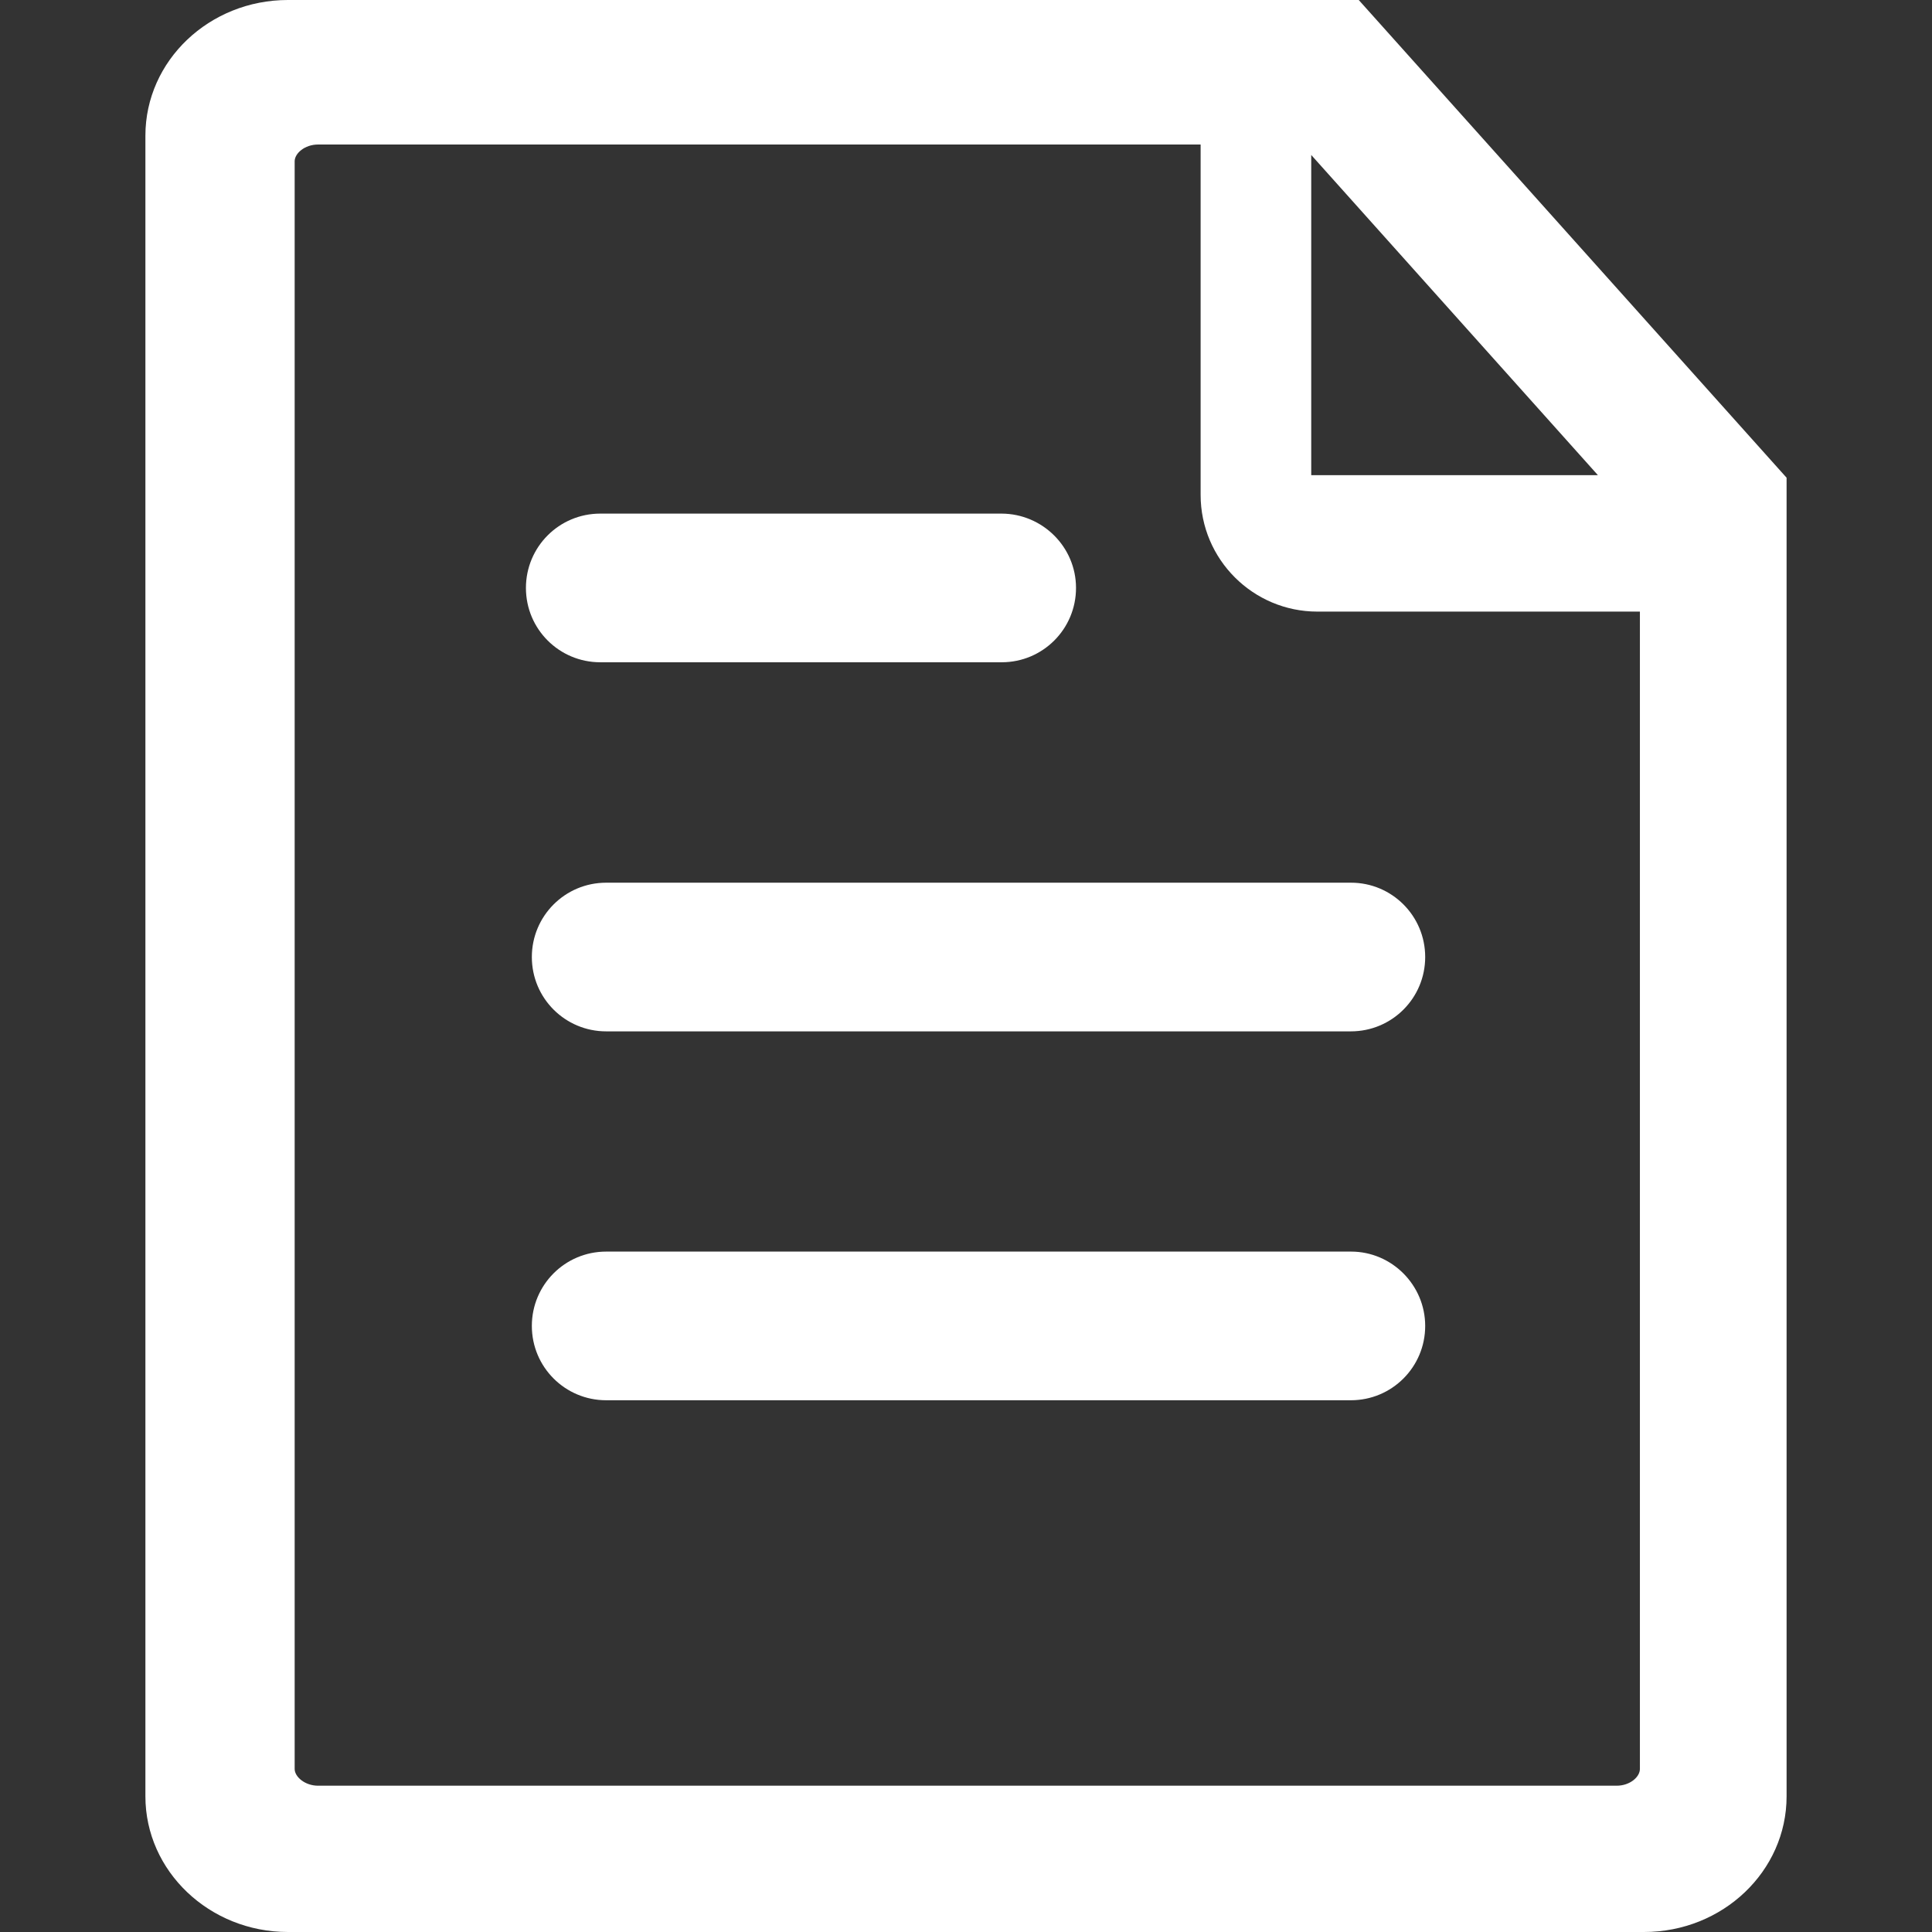
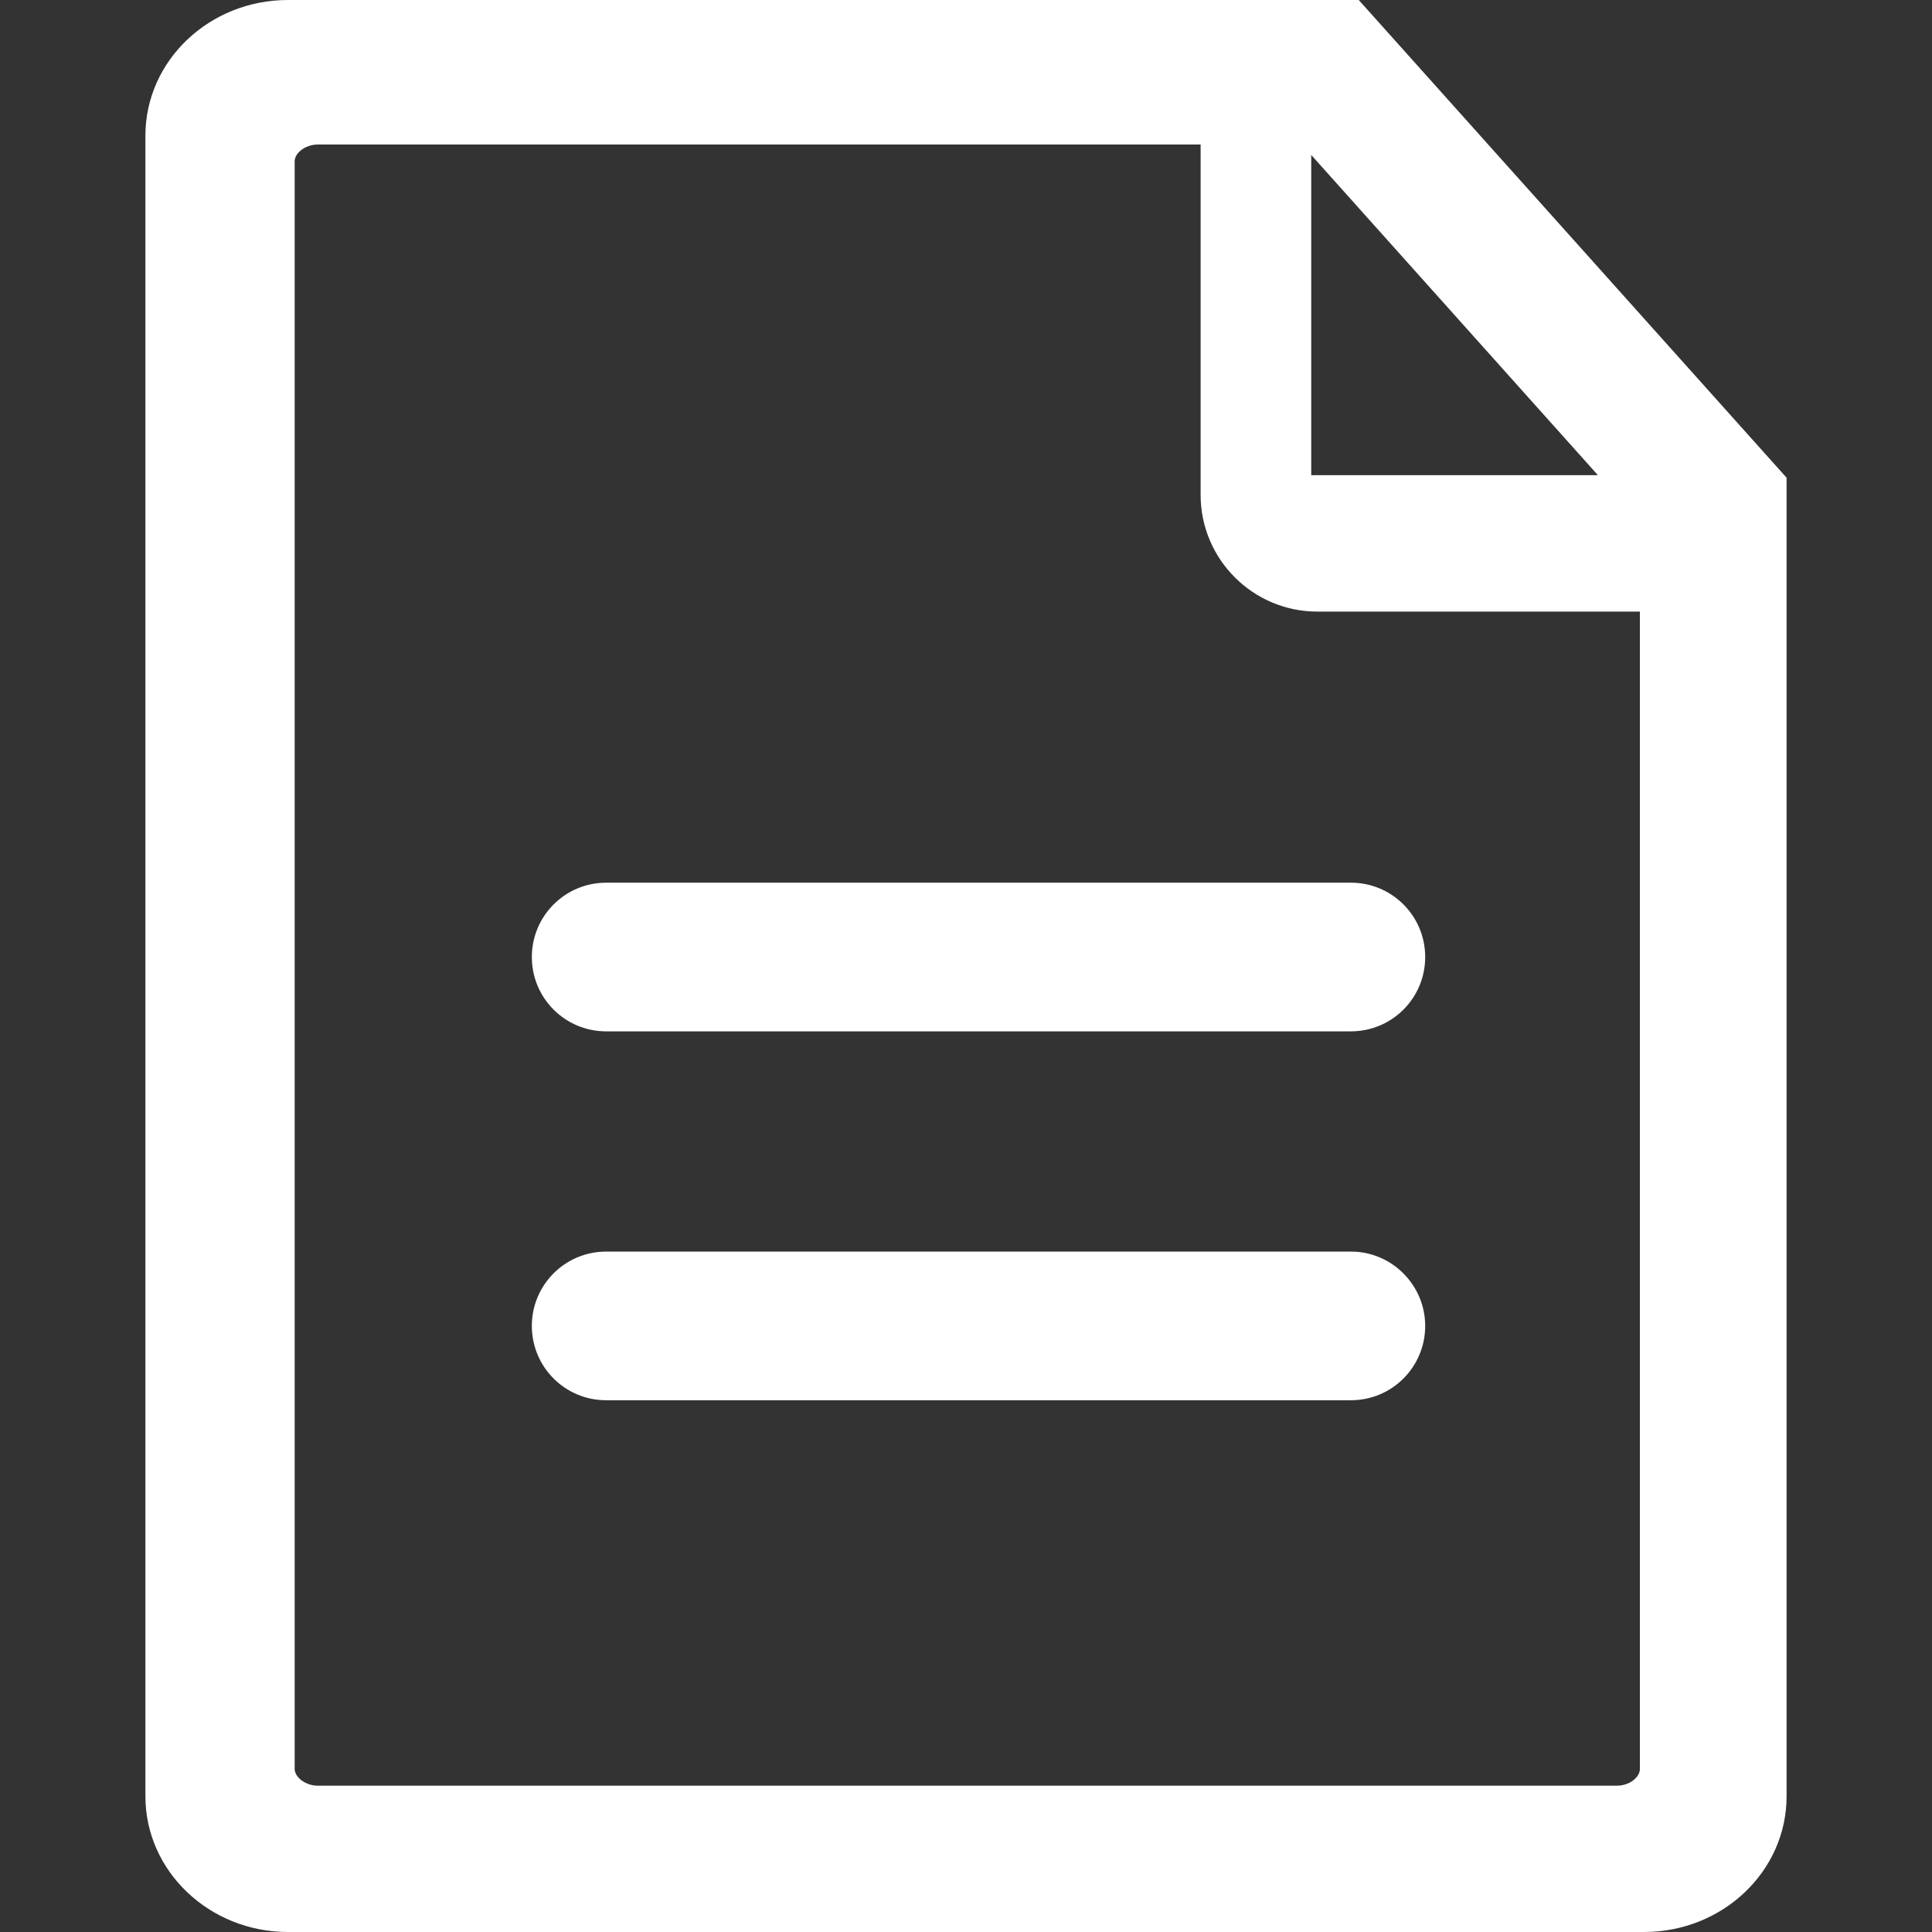
<svg xmlns="http://www.w3.org/2000/svg" version="1.1" viewBox="0 0 1024 1024">
  <rect x="0" y="0" width="1024" height="1024" fill="#333333" stroke="none" />
  <path fill="#fff" d="M720.164-0.001h-567.542c-41.696 0-75.554 32.186-75.554 71.896v880.208c0 39.606 33.859 71.896 75.554 71.896h718.754c41.696 0 75.554-32.186 75.554-71.896v-698.899l-226.766-253.205zM846.923 251.846h-151.944v-169.709l151.944 169.709zM856.851 946.461h-688.24c-7.002 0-12.436-4.703-12.436-8.883v-852.098c0-4.18 5.329-8.883 12.436-8.883h467.744v185.698c0 34.172 27.797 61.865 61.865 61.865h170.962v613.418c0 4.284-5.329 8.883-12.331 8.883v0z" />
-   <path fill="#fff" d="M570.31 311.62c0 21.736-17.556 39.397-39.397 39.397h-212.763c-21.736 0-39.397-17.556-39.397-39.397v0c0-21.736 17.556-39.397 39.397-39.397h212.763c21.632 0.104 39.397 17.661 39.397 39.397v0z" />
  <path fill="#fff" d="M755.381 507.245c0 21.736-17.556 39.397-39.397 39.397h-394.699c-21.736 0-39.397-17.556-39.397-39.397v0c0-21.736 17.556-39.397 39.397-39.397h394.803c21.632 0 39.292 17.556 39.292 39.397v0z" />
-   <path fill="#fff" d="M755.381 702.766c0 21.736-17.556 39.397-39.397 39.397h-394.699c-21.736 0-39.397-17.556-39.397-39.397v0c0-21.736 17.556-39.397 39.397-39.397h394.803c21.632 0 39.292 17.765 39.292 39.397v0z" />
+   <path fill="#fff" d="M755.381 702.766c0 21.736-17.556 39.397-39.397 39.397h-394.699c-21.736 0-39.397-17.556-39.397-39.397c0-21.736 17.556-39.397 39.397-39.397h394.803c21.632 0 39.292 17.765 39.292 39.397v0z" />
</svg>